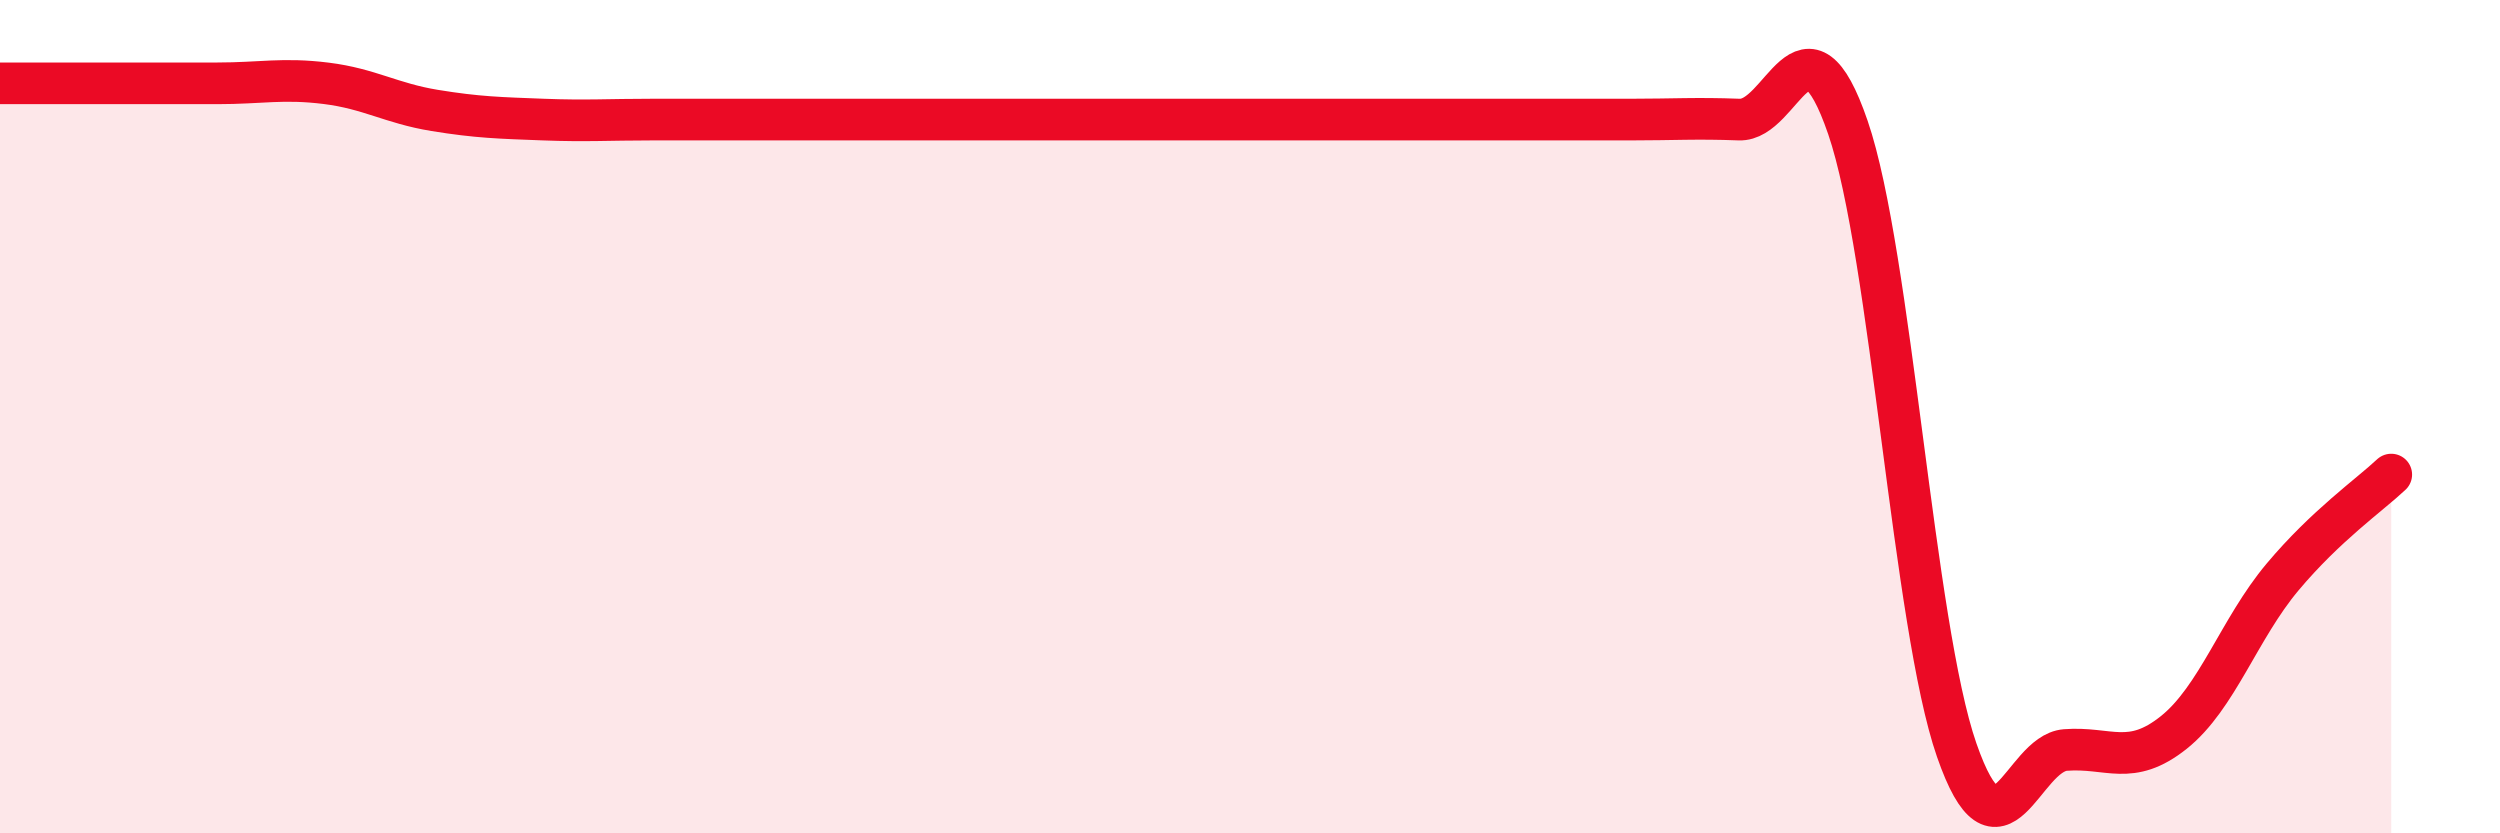
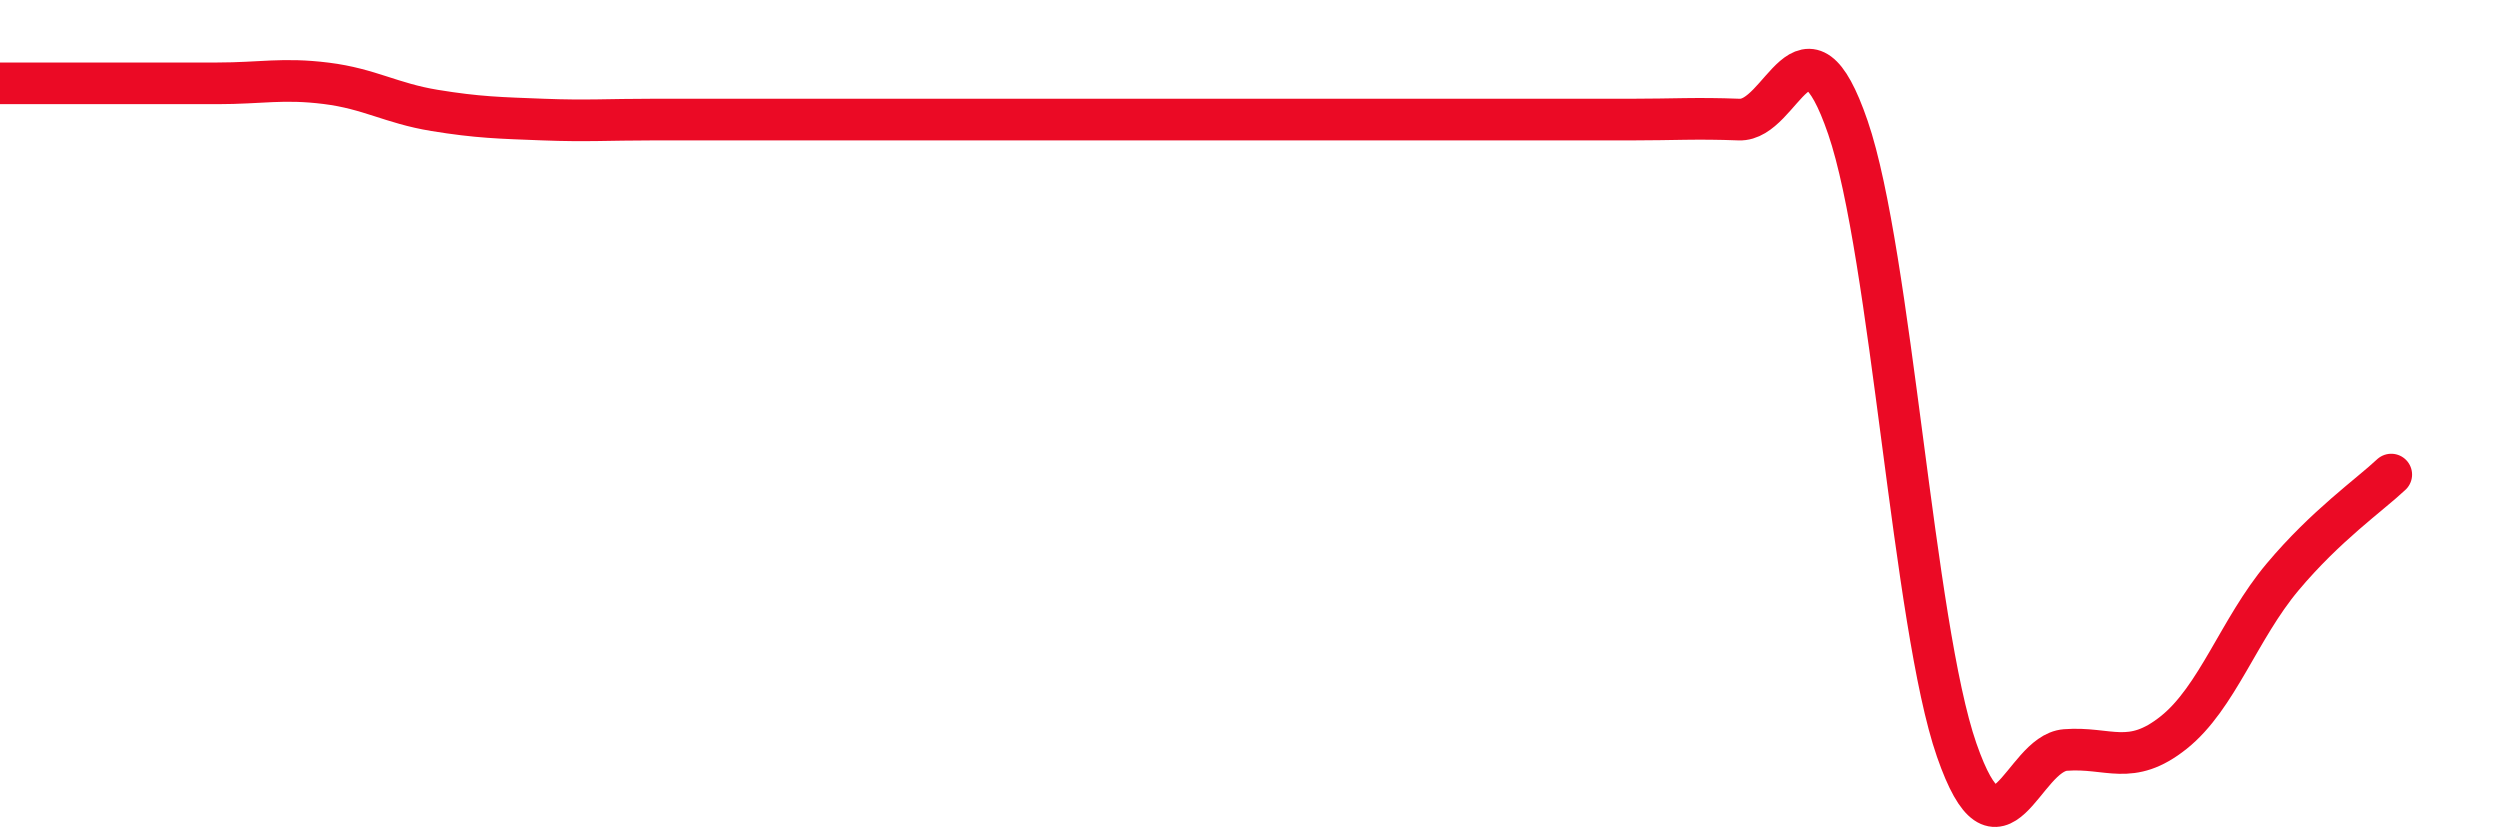
<svg xmlns="http://www.w3.org/2000/svg" width="60" height="20" viewBox="0 0 60 20">
-   <path d="M 0,2 C 0.52,2 1.57,2 2.61,2 C 3.65,2 4.18,2 5.22,2 C 6.26,2 6.79,1.87 7.83,2 C 8.87,2.13 9.39,2.48 10.43,2.65 C 11.47,2.82 12,2.83 13.04,2.87 C 14.08,2.91 14.61,2.87 15.65,2.87 C 16.69,2.87 17.22,2.87 18.26,2.87 C 19.3,2.87 19.83,2.87 20.87,2.87 C 21.91,2.87 22.44,2.87 23.48,2.87 C 24.52,2.87 25.05,2.87 26.09,2.87 C 27.13,2.87 27.66,2.87 28.7,2.87 C 29.74,2.87 30.26,2.87 31.3,2.87 C 32.34,2.87 32.87,2.87 33.91,2.87 C 34.95,2.87 35.48,2.87 36.52,2.87 C 37.56,2.87 38.09,2.87 39.13,2.87 C 40.17,2.87 40.7,2.83 41.74,2.87 C 42.78,2.91 43.31,0.03 44.35,3.06 C 45.39,6.09 45.92,15.01 46.96,18 C 48,20.99 48.53,18.08 49.57,18 C 50.61,17.92 51.13,18.41 52.17,17.58 C 53.21,16.75 53.74,15.09 54.78,13.85 C 55.82,12.61 56.87,11.88 57.39,11.39L57.39 20L0 20Z" fill="#EB0A25" opacity="0.1" stroke-linecap="round" stroke-linejoin="round" />
  <path d="M 0,2 C 0.52,2 1.57,2 2.61,2 C 3.65,2 4.18,2 5.22,2 C 6.26,2 6.79,1.87 7.83,2 C 8.87,2.13 9.39,2.48 10.43,2.65 C 11.47,2.82 12,2.83 13.04,2.87 C 14.08,2.91 14.61,2.87 15.65,2.87 C 16.69,2.87 17.22,2.87 18.26,2.87 C 19.3,2.87 19.83,2.87 20.87,2.87 C 21.91,2.87 22.44,2.87 23.48,2.87 C 24.52,2.87 25.05,2.87 26.09,2.87 C 27.13,2.87 27.66,2.87 28.7,2.87 C 29.74,2.87 30.26,2.87 31.3,2.87 C 32.34,2.87 32.87,2.87 33.91,2.87 C 34.95,2.87 35.48,2.87 36.52,2.87 C 37.56,2.87 38.09,2.87 39.13,2.87 C 40.17,2.87 40.7,2.83 41.74,2.87 C 42.78,2.91 43.31,0.03 44.35,3.06 C 45.39,6.09 45.92,15.01 46.96,18 C 48,20.99 48.53,18.08 49.57,18 C 50.61,17.92 51.13,18.41 52.17,17.58 C 53.21,16.75 53.74,15.09 54.78,13.85 C 55.82,12.61 56.87,11.88 57.39,11.39" stroke="#EB0A25" stroke-width="1" fill="none" stroke-linecap="round" stroke-linejoin="round" />
</svg>